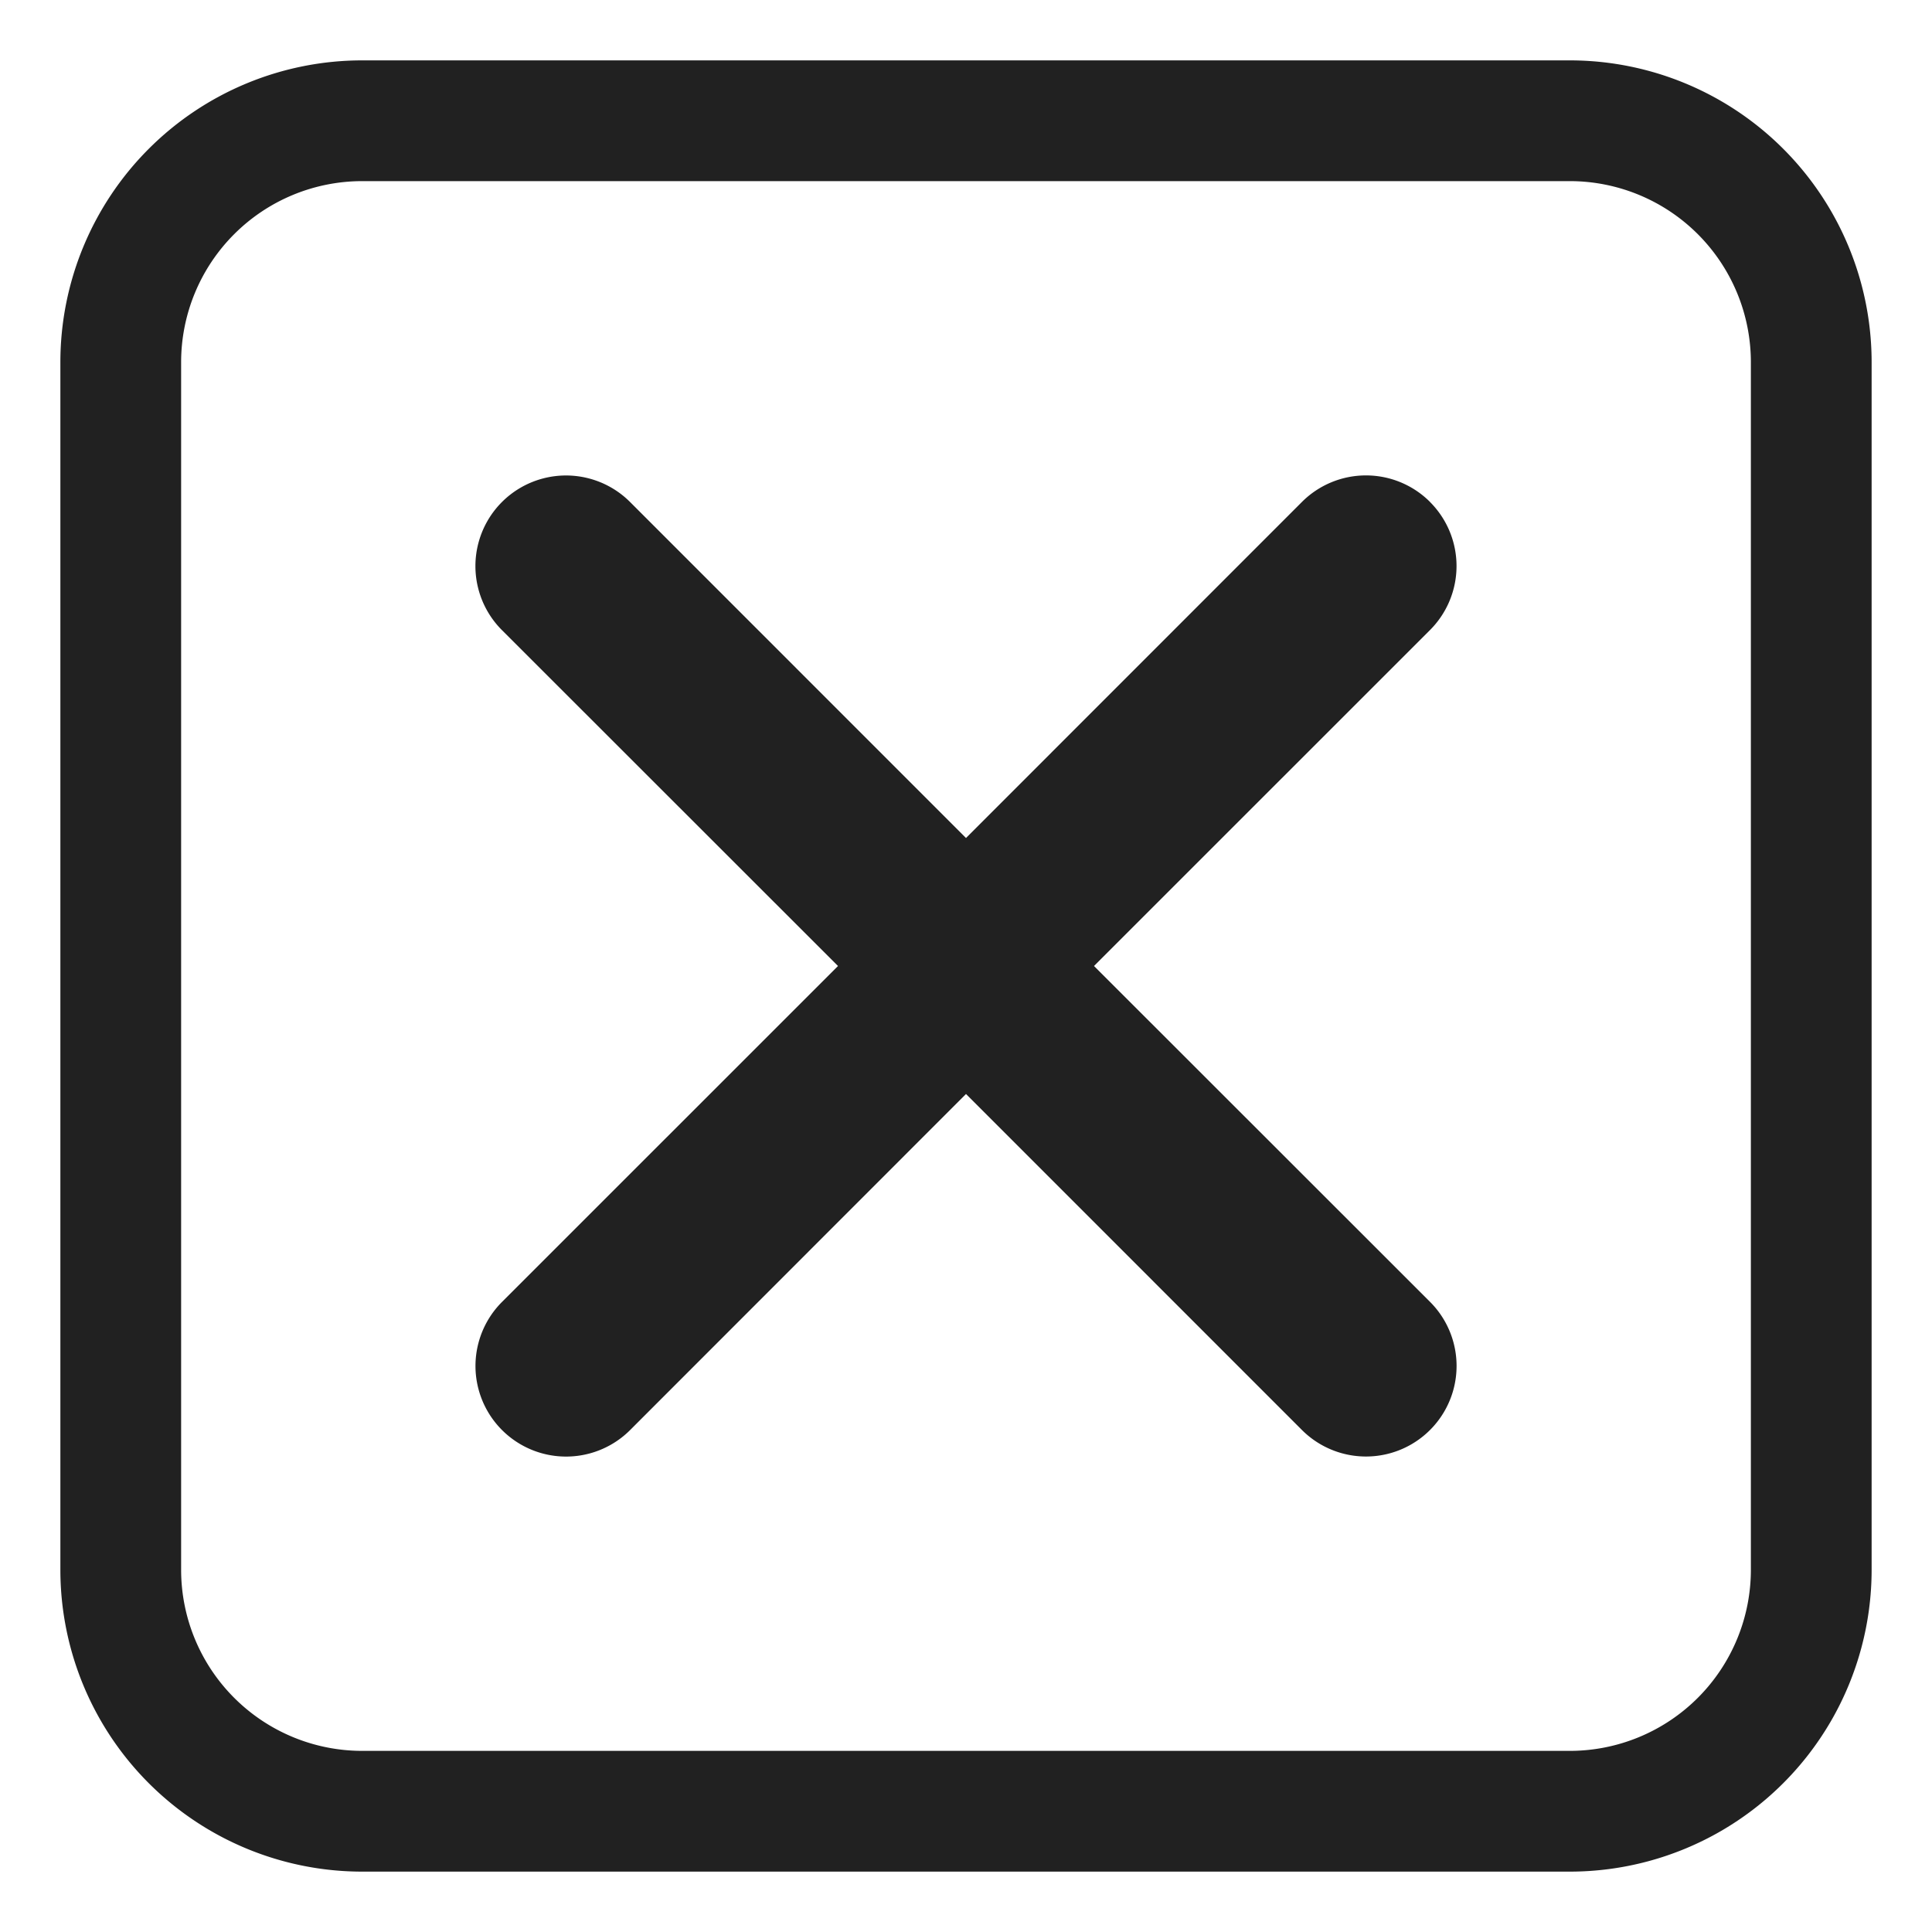
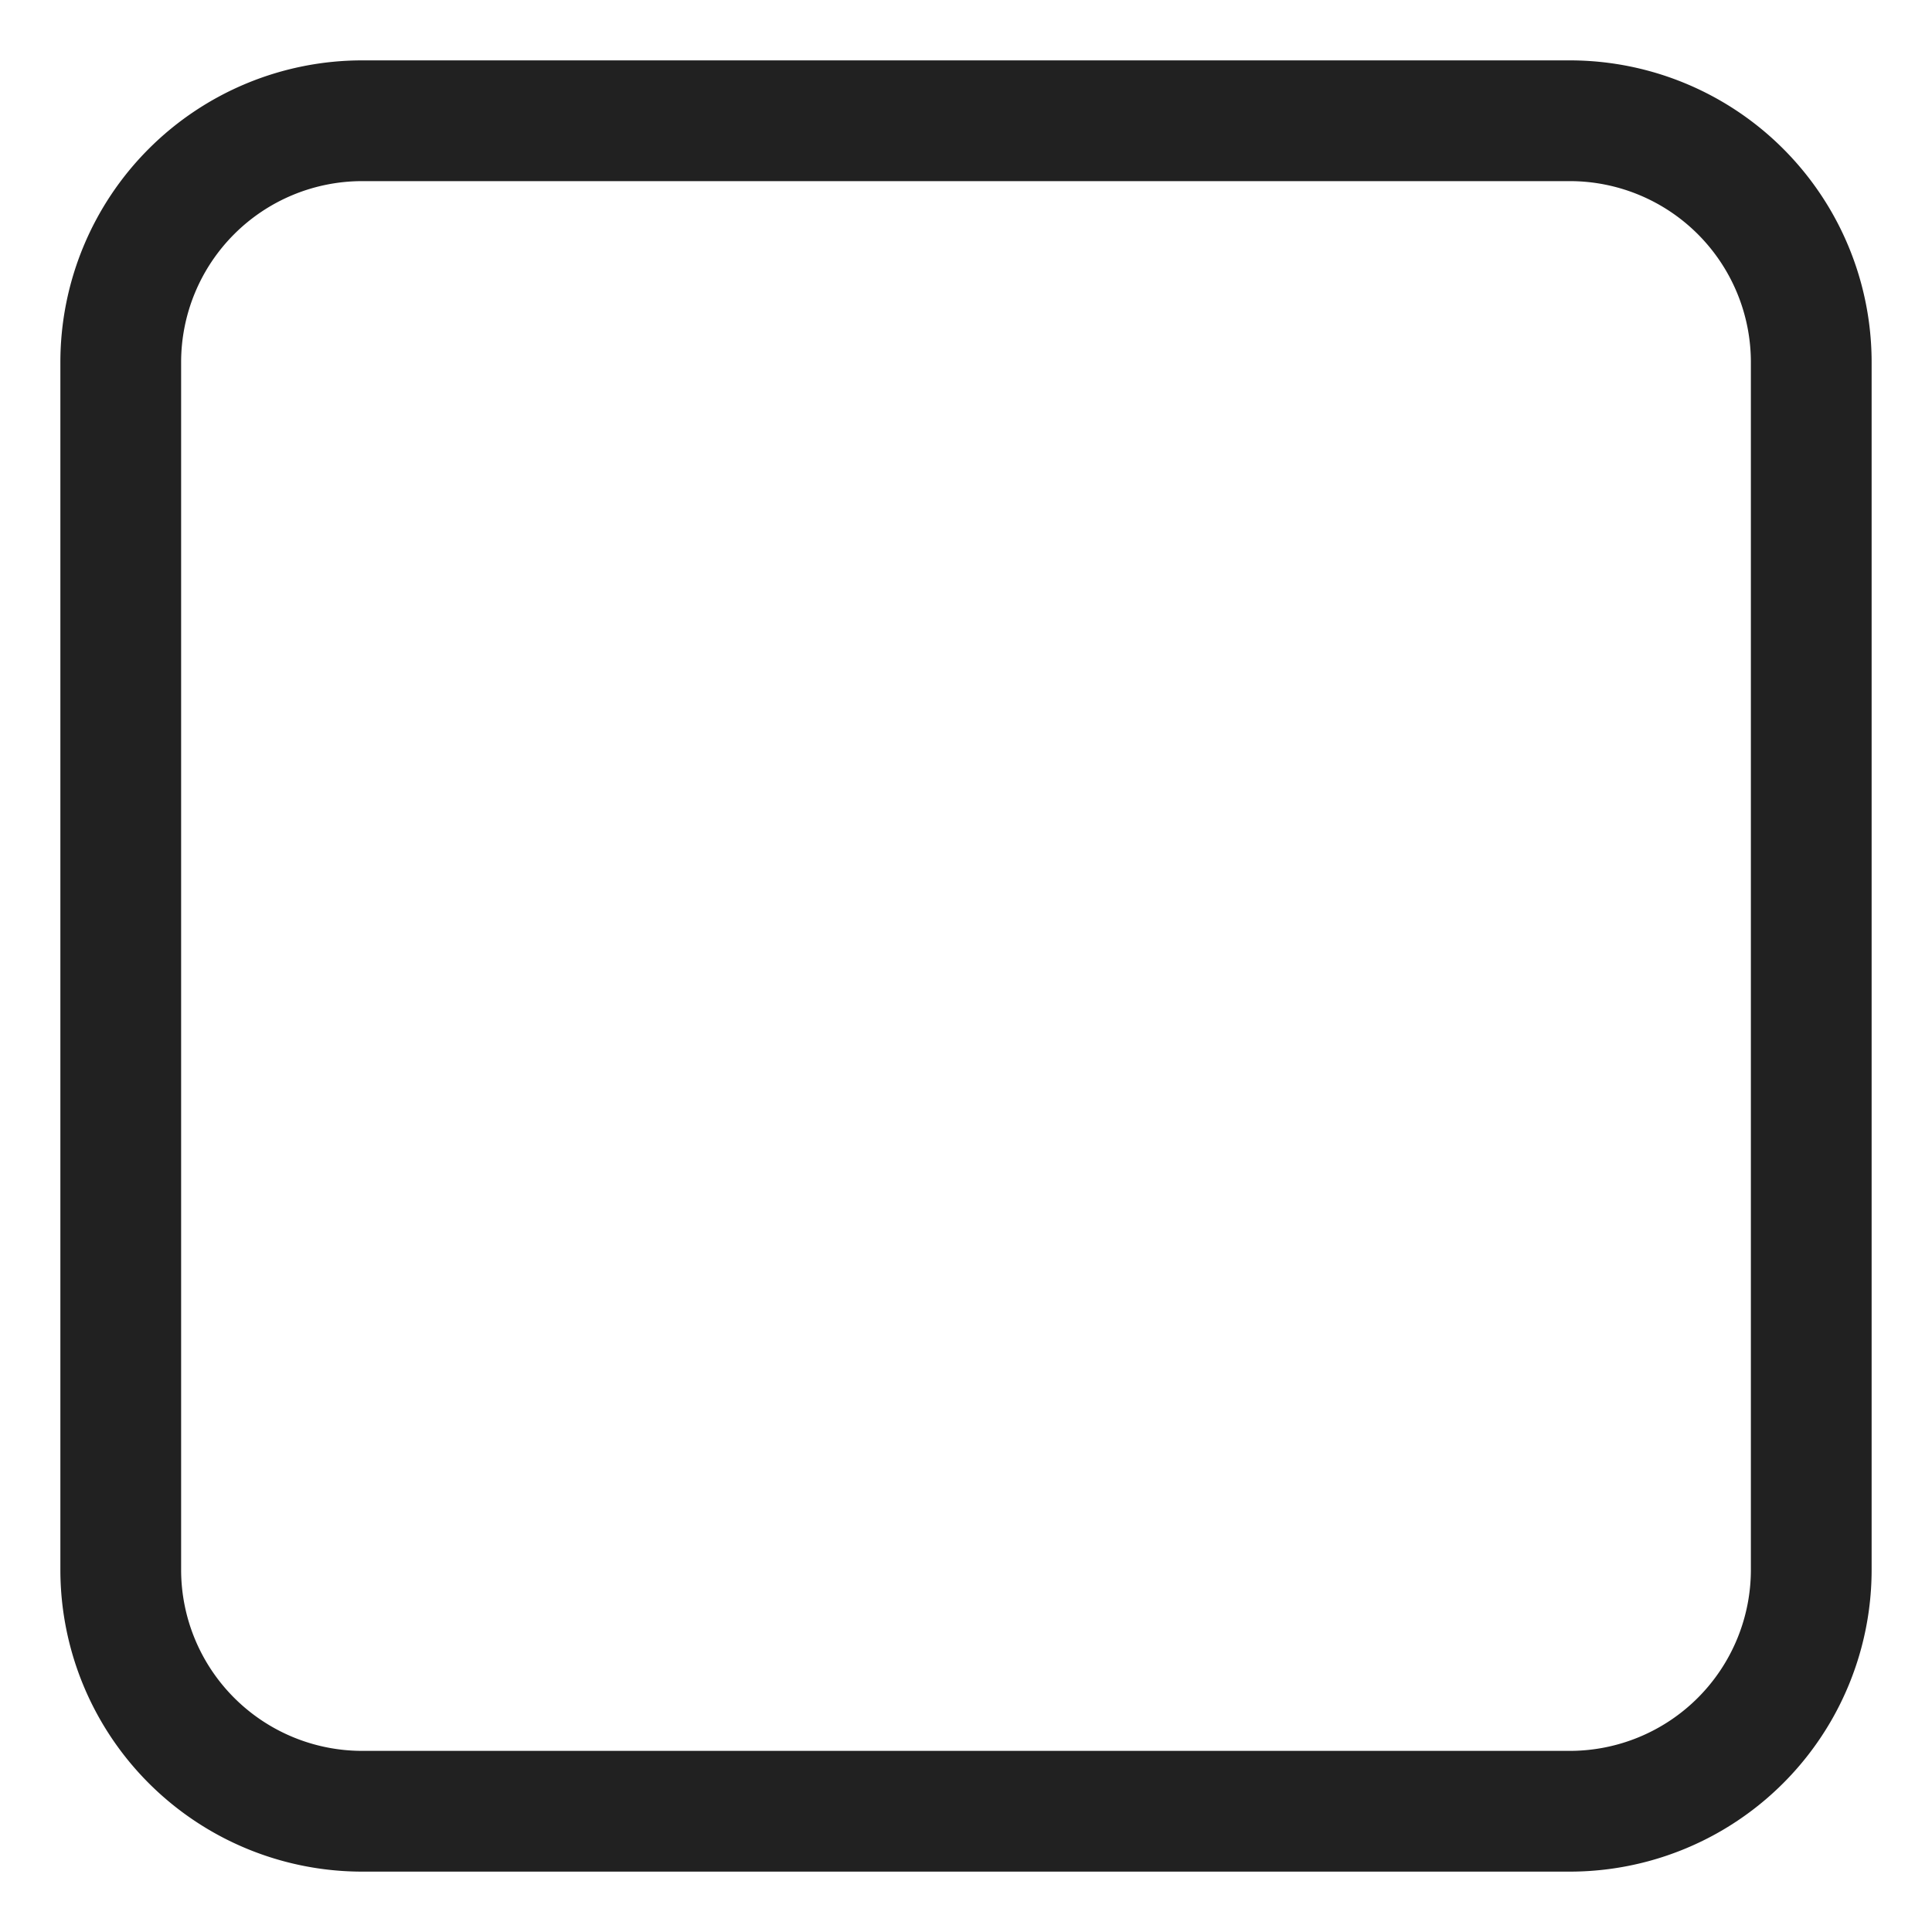
<svg xmlns="http://www.w3.org/2000/svg" fill="none" viewBox="0 0 32 32">
-   <path fill="#212121" d="M23.686 8.314a1.5 1.5 0 0 0-2.122 0L16 13.88l-5.564-5.565a1.5 1.5 0 0 0-2.122 2.122L13.88 16l-5.565 5.564a1.5 1.5 0 0 0 2.122 2.122L16 18.12l5.564 5.565a1.5 1.5 0 0 0 2.122-2.122L18.12 16l5.565-5.564a1.5 1.5 0 0 0 0-2.122" />
  <path fill="#212121" d="M6 1a5 5 0 0 0-5 5v20a5 5 0 0 0 5 5h20a5 5 0 0 0 5-5V6a5 5 0 0 0-5-5zM3 6a3 3 0 0 1 3-3h20a3 3 0 0 1 3 3v20a3 3 0 0 1-3 3H6a3 3 0 0 1-3-3z" />
</svg>